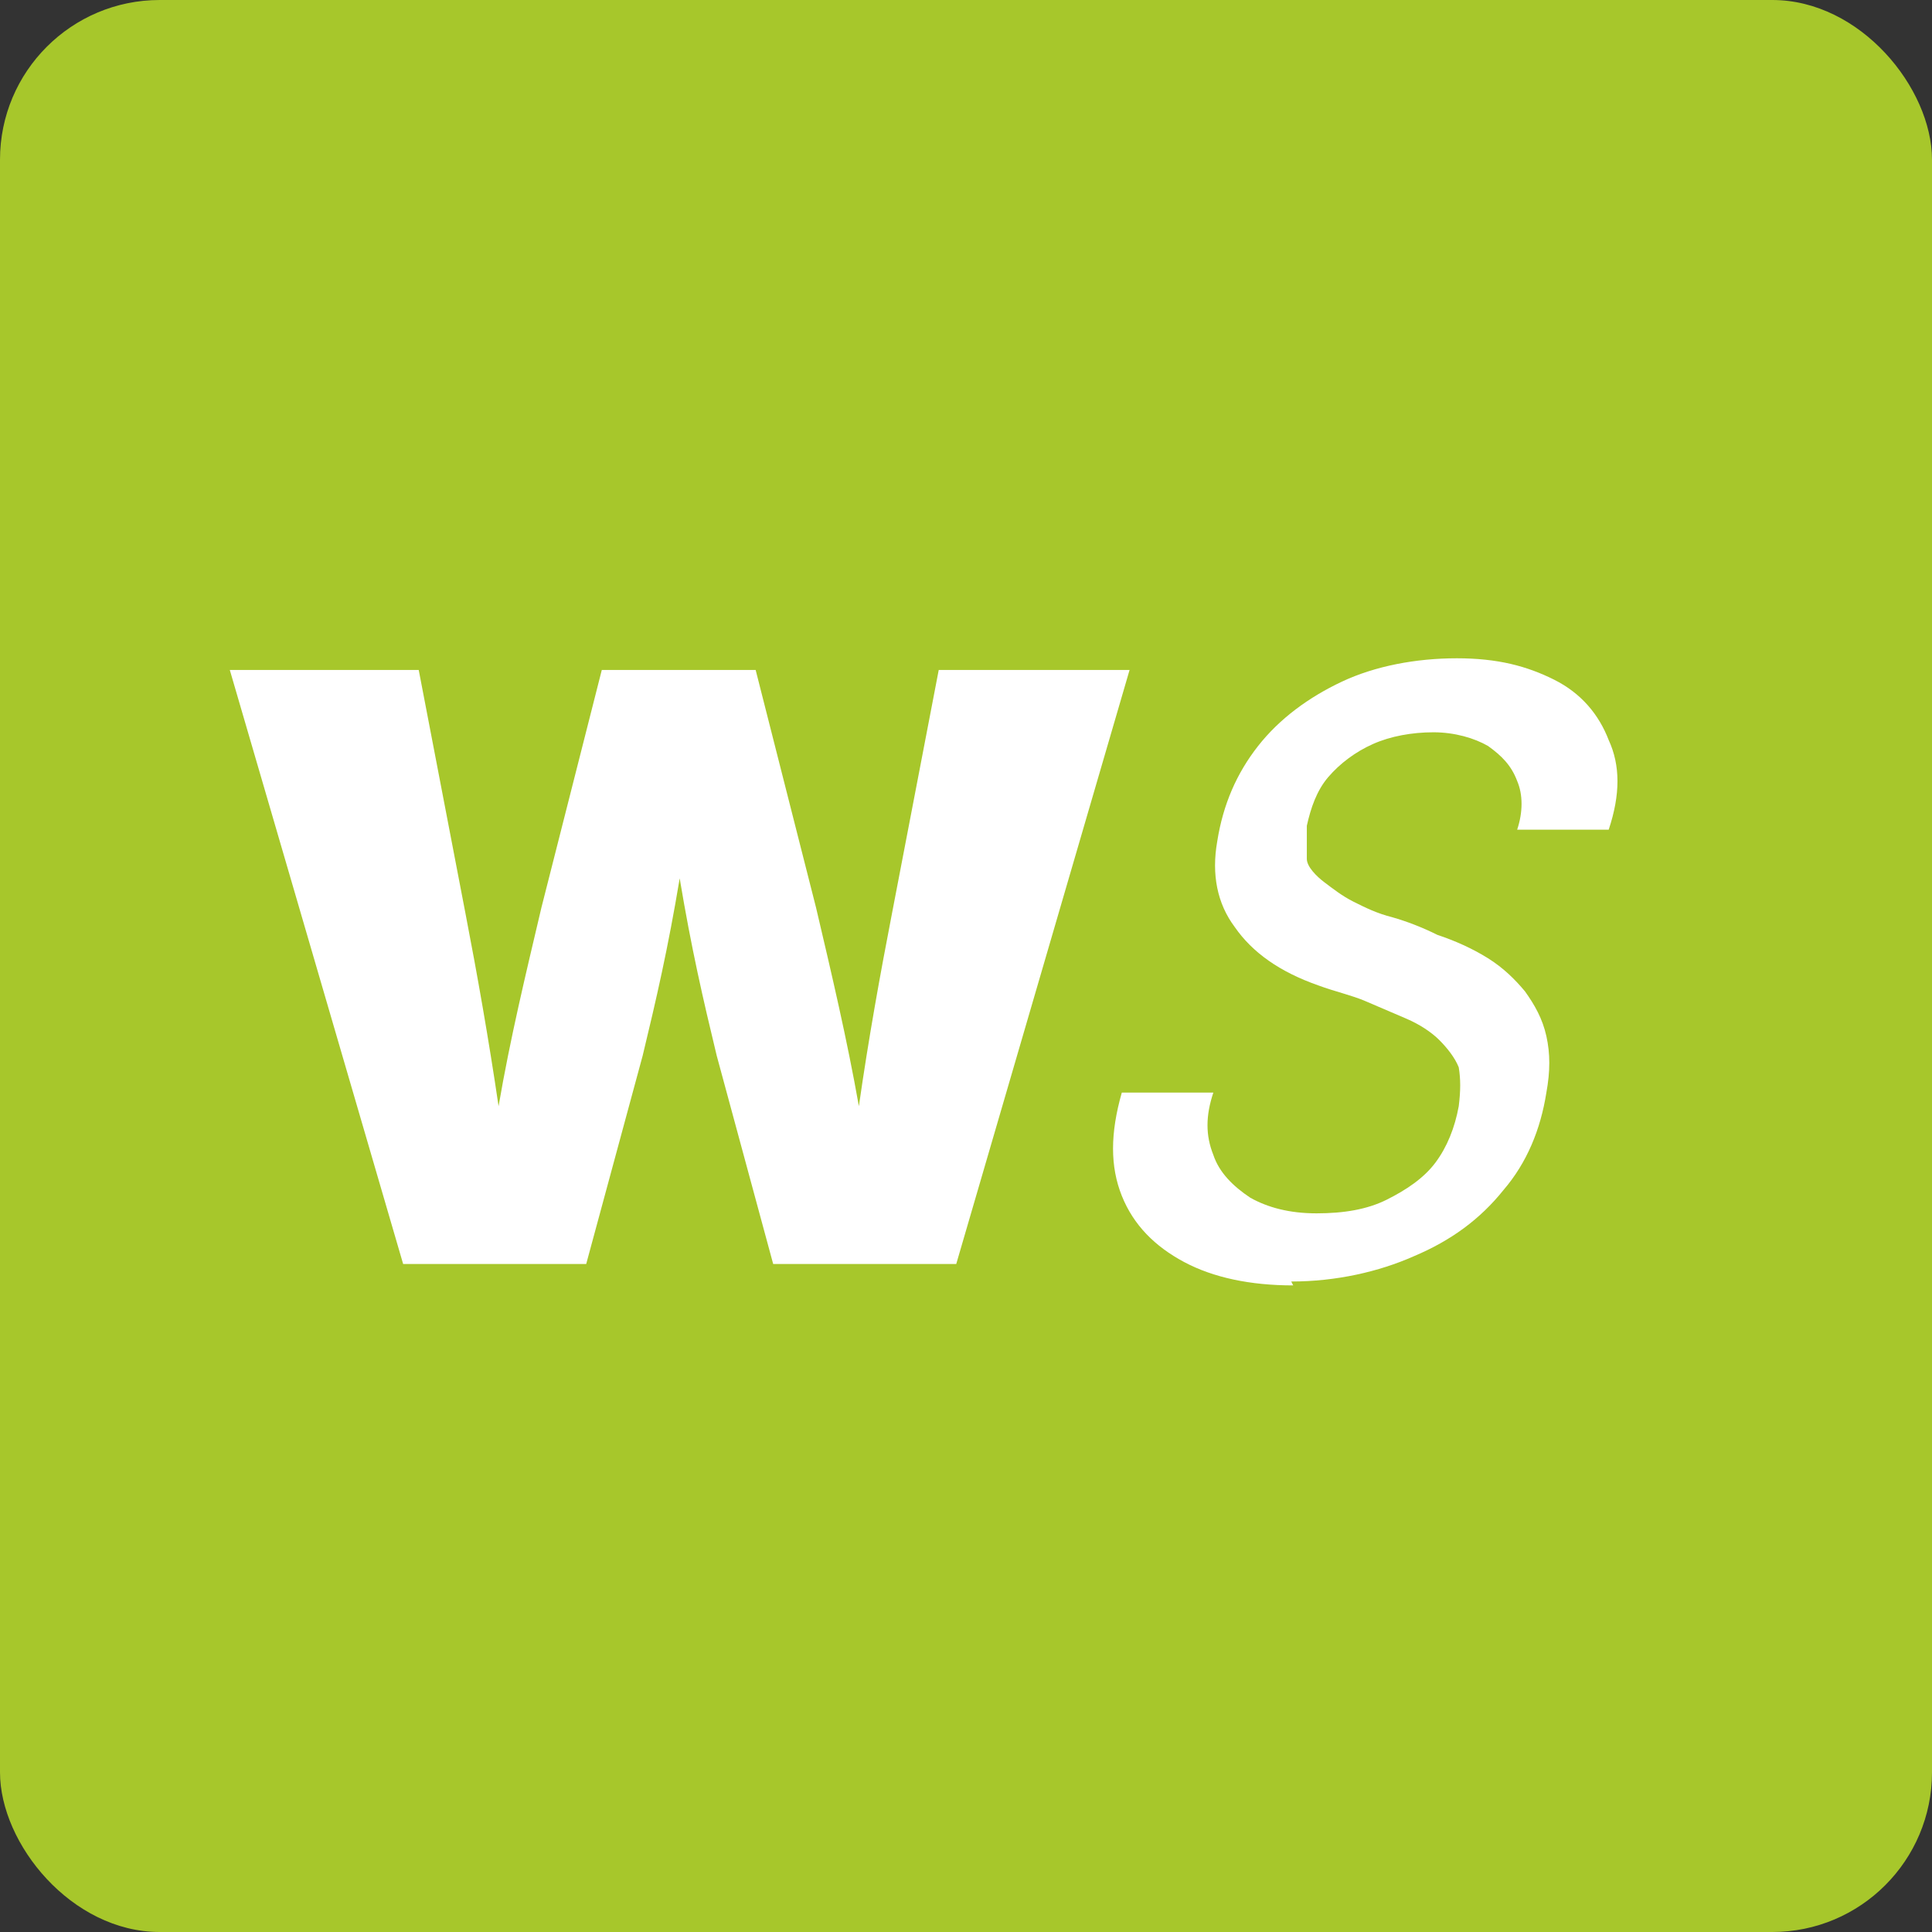
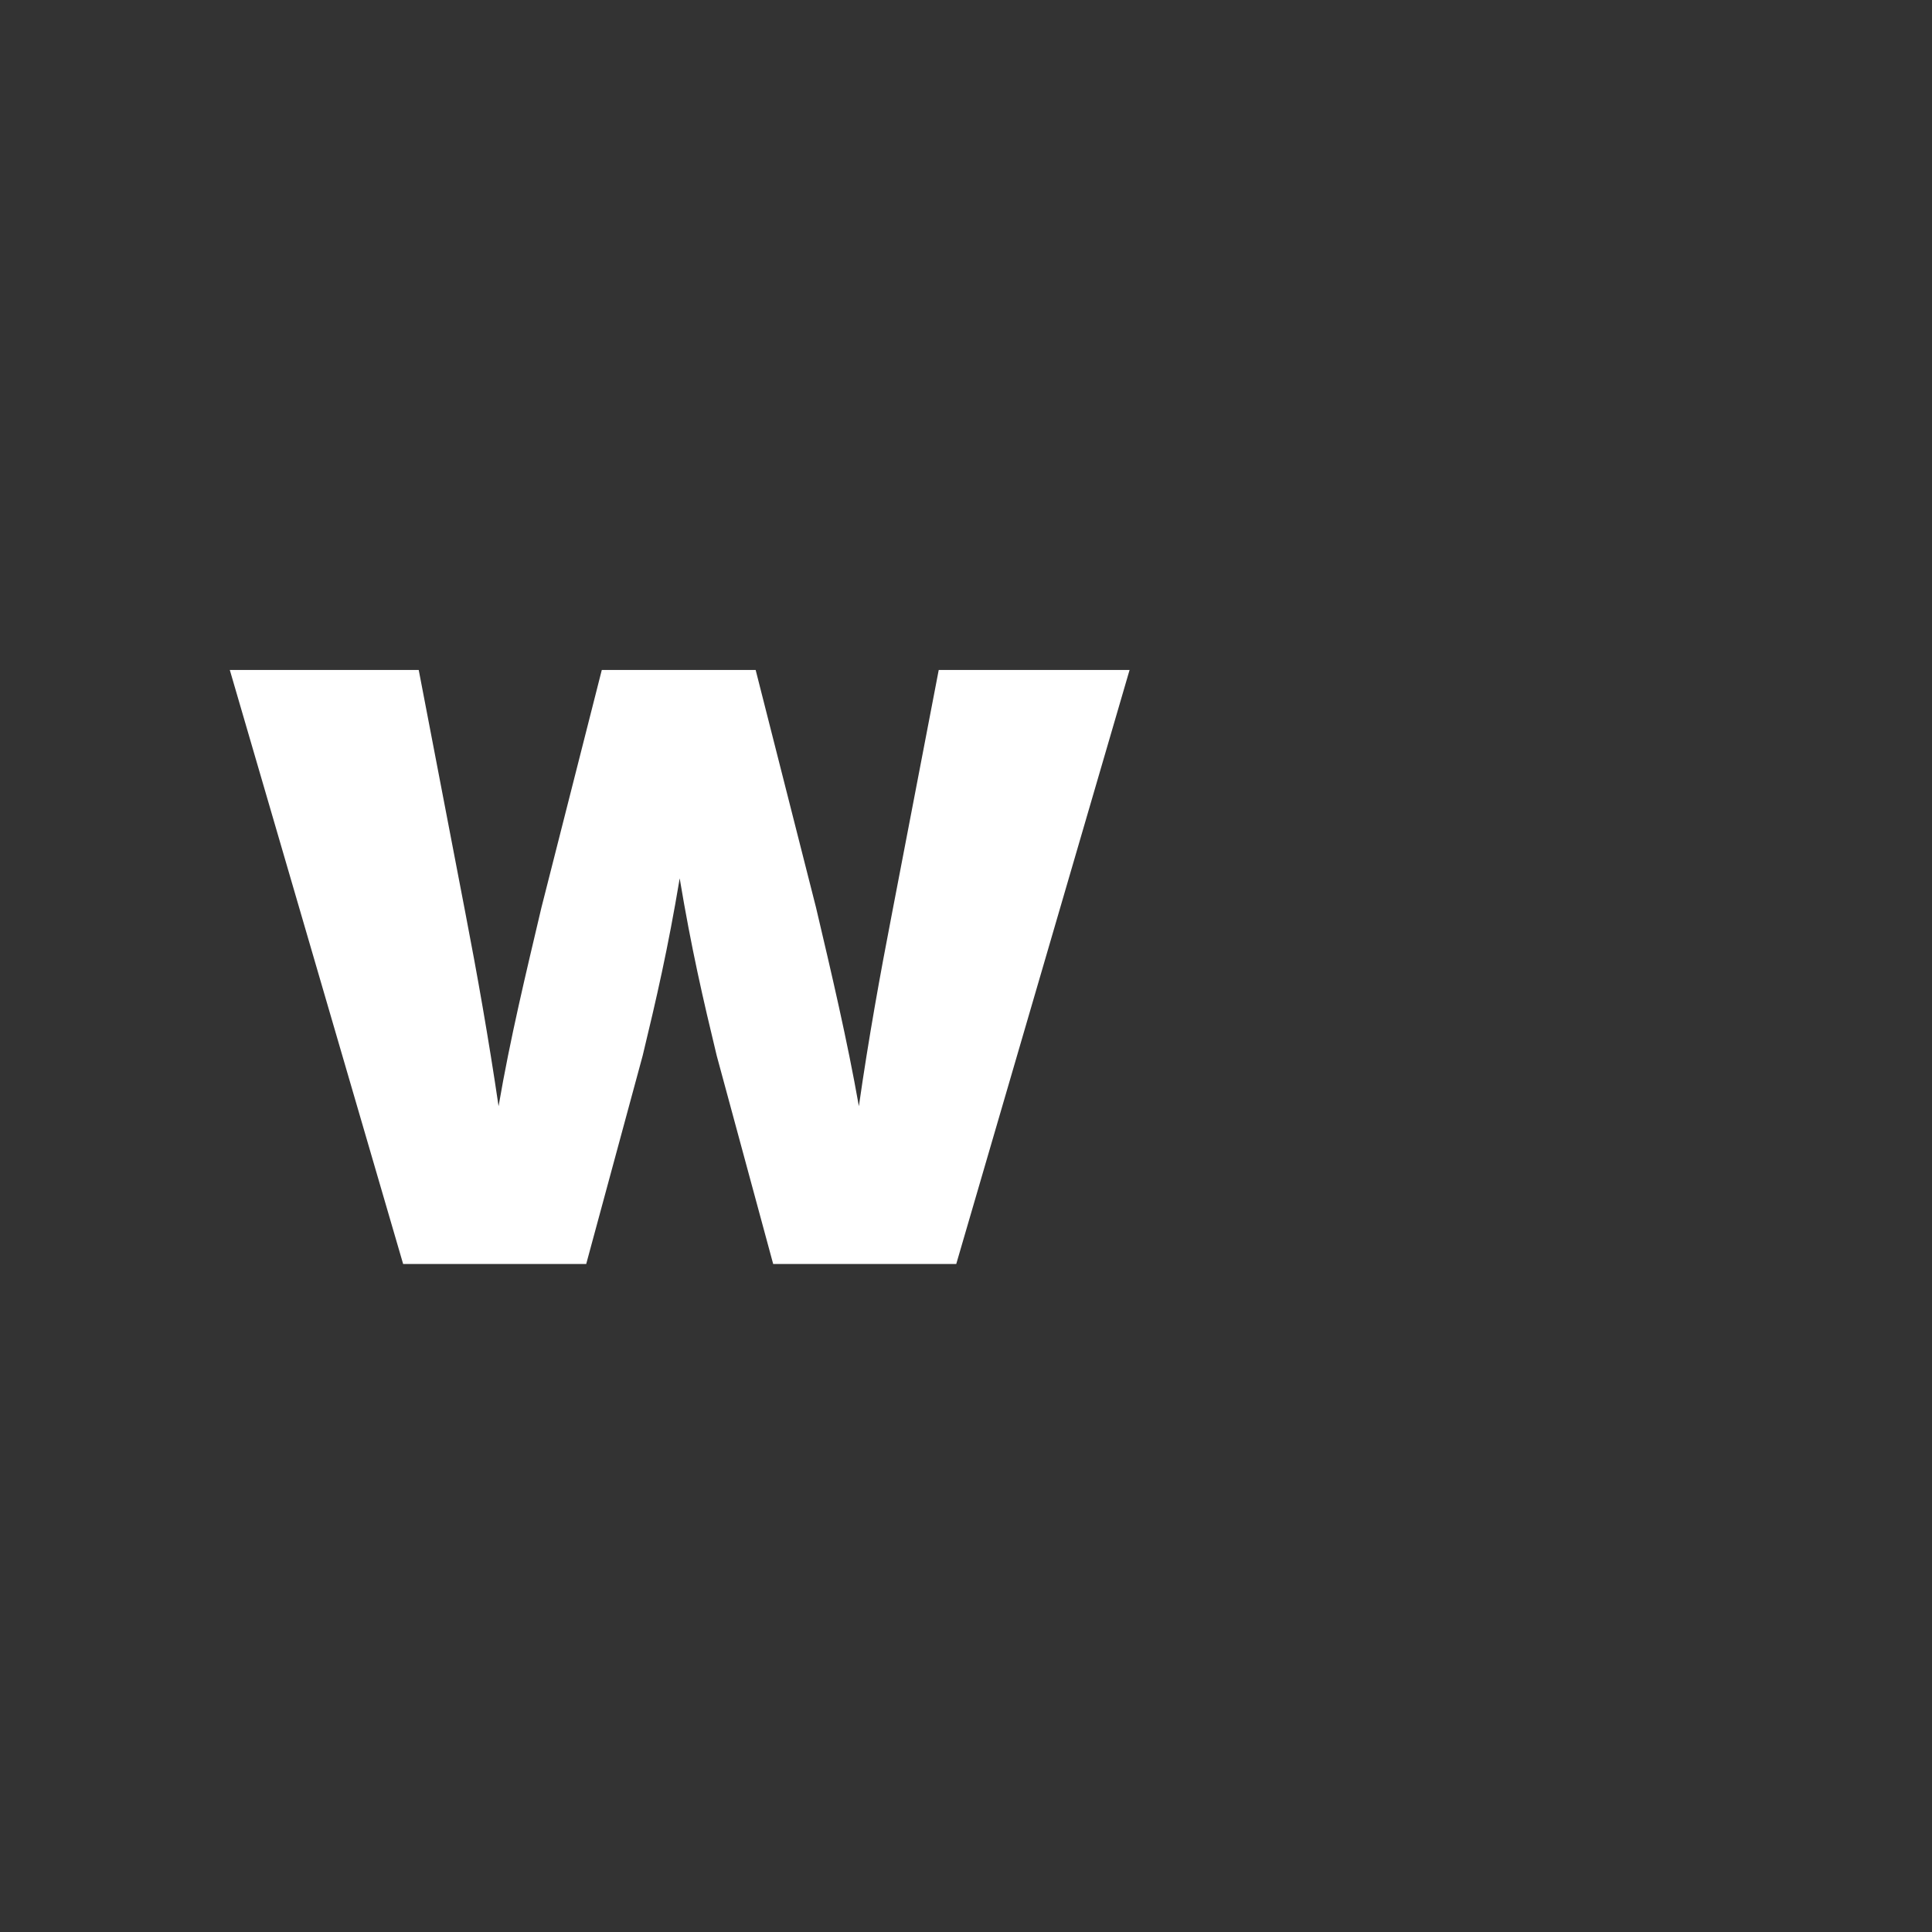
<svg xmlns="http://www.w3.org/2000/svg" id="Ebene_2" viewBox="0 0 99.2 99.2">
  <rect x="0" y="0" width="99.2" height="99.2" fill="#333333" stroke="none" />
  <defs>
    <style>      .st0, .st1 {        fill: #fff;      }      .st1 {        fill-rule: evenodd;      }      .st2 {        fill: #a7c72b;      }    </style>
  </defs>
  <g id="Ebene_1-2">
-     <rect class="st2" width="99.2" height="99.2" rx="8.2" ry="8.2" />
    <path class="st1" d="M48.6,34.4h-.4l-2.4,12.5c-.6,3.1-1.2,6.4-1.7,9.9-.6-3.4-1.4-6.8-2.2-10.2l-3.1-12.2h-7.9l-3.1,12.2c-.8,3.4-1.6,6.7-2.2,10.2-.5-3.4-1.1-6.8-1.7-9.9l-2.4-12.5h-9.7l8.9,30.5h8.9c0,0,.1,0,.2,0h.3l2.9-10.7c.7-2.9,1.3-5.5,1.9-9.1.6,3.6,1.2,6.2,1.9,9.1l2.9,10.7h.3c0,0,.1,0,.2,0h0c0,0,8.9,0,8.9,0l8.9-30.5s-9.3,0-9.3,0Z" />
-     <path class="st0" d="M66.4,66c-2.2,0-4.1-.4-5.6-1.2-1.5-.8-2.6-1.9-3.2-3.4s-.6-3.2,0-5.3h4.7c-.4,1.2-.4,2.2,0,3.2.3.9,1,1.6,1.9,2.2.9.5,2,.8,3.4.8s2.6-.2,3.6-.7,1.9-1.1,2.5-1.9,1-1.8,1.2-2.9c.1-.8.1-1.4,0-2-.2-.5-.6-1-1-1.4s-1-.8-1.7-1.1-1.4-.6-2.1-.9-1.6-.5-2.4-.8c-2-.7-3.4-1.7-4.3-3-.9-1.2-1.2-2.7-.9-4.4.3-1.9,1-3.5,2.1-4.9s2.6-2.5,4.3-3.3,3.8-1.2,5.9-1.2,3.6.4,5,1.1,2.3,1.8,2.8,3.1c.6,1.3.6,2.8,0,4.6h-4.7c.3-.9.3-1.8,0-2.5-.3-.8-.8-1.3-1.5-1.8-.7-.4-1.7-.7-2.8-.7s-2.2.2-3.1.6-1.7,1-2.3,1.7c-.6.7-.9,1.6-1.1,2.5,0,.7,0,1.3,0,1.7s.5.9.9,1.2c.4.3.9.7,1.5,1,.6.3,1.2.6,2,.8.7.2,1.5.5,2.3.9.9.3,1.8.7,2.6,1.2s1.4,1.1,1.9,1.7c.5.7.9,1.4,1.1,2.3s.2,1.8,0,2.9c-.3,1.9-1,3.6-2.2,5-1.2,1.5-2.7,2.6-4.6,3.4-1.8.8-4,1.3-6.3,1.3h0Z" />
  </g>
</svg>